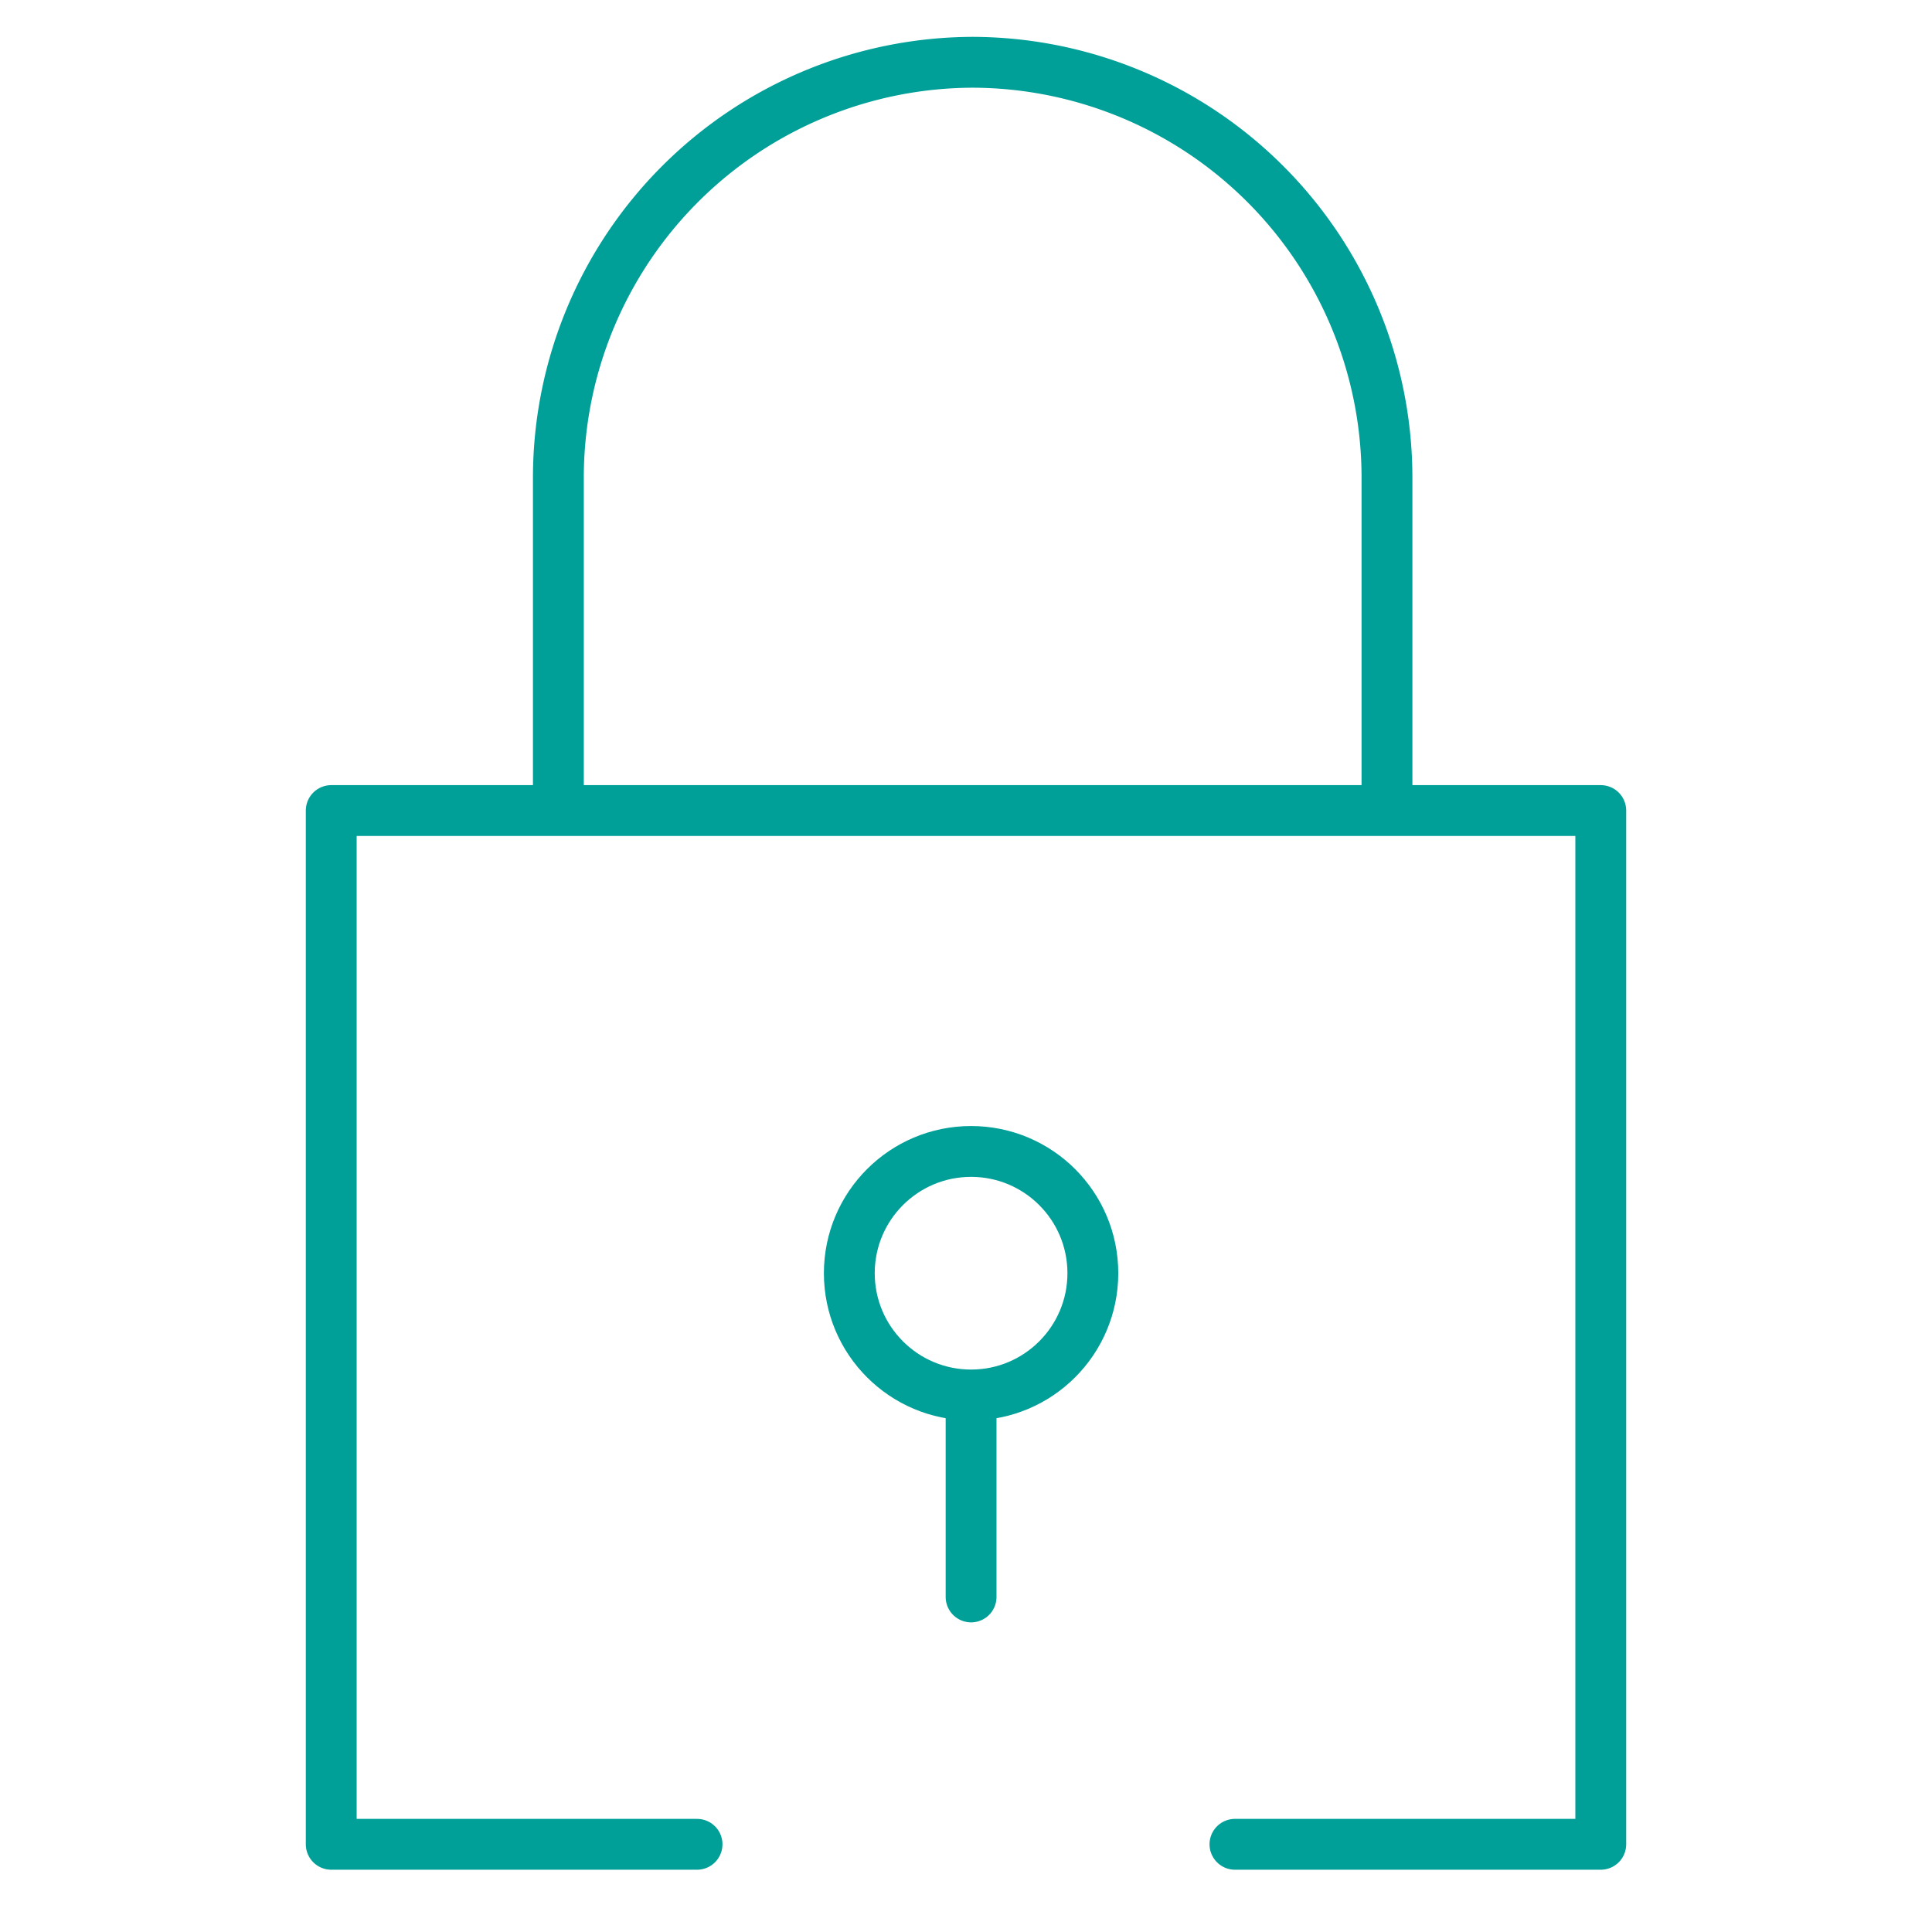
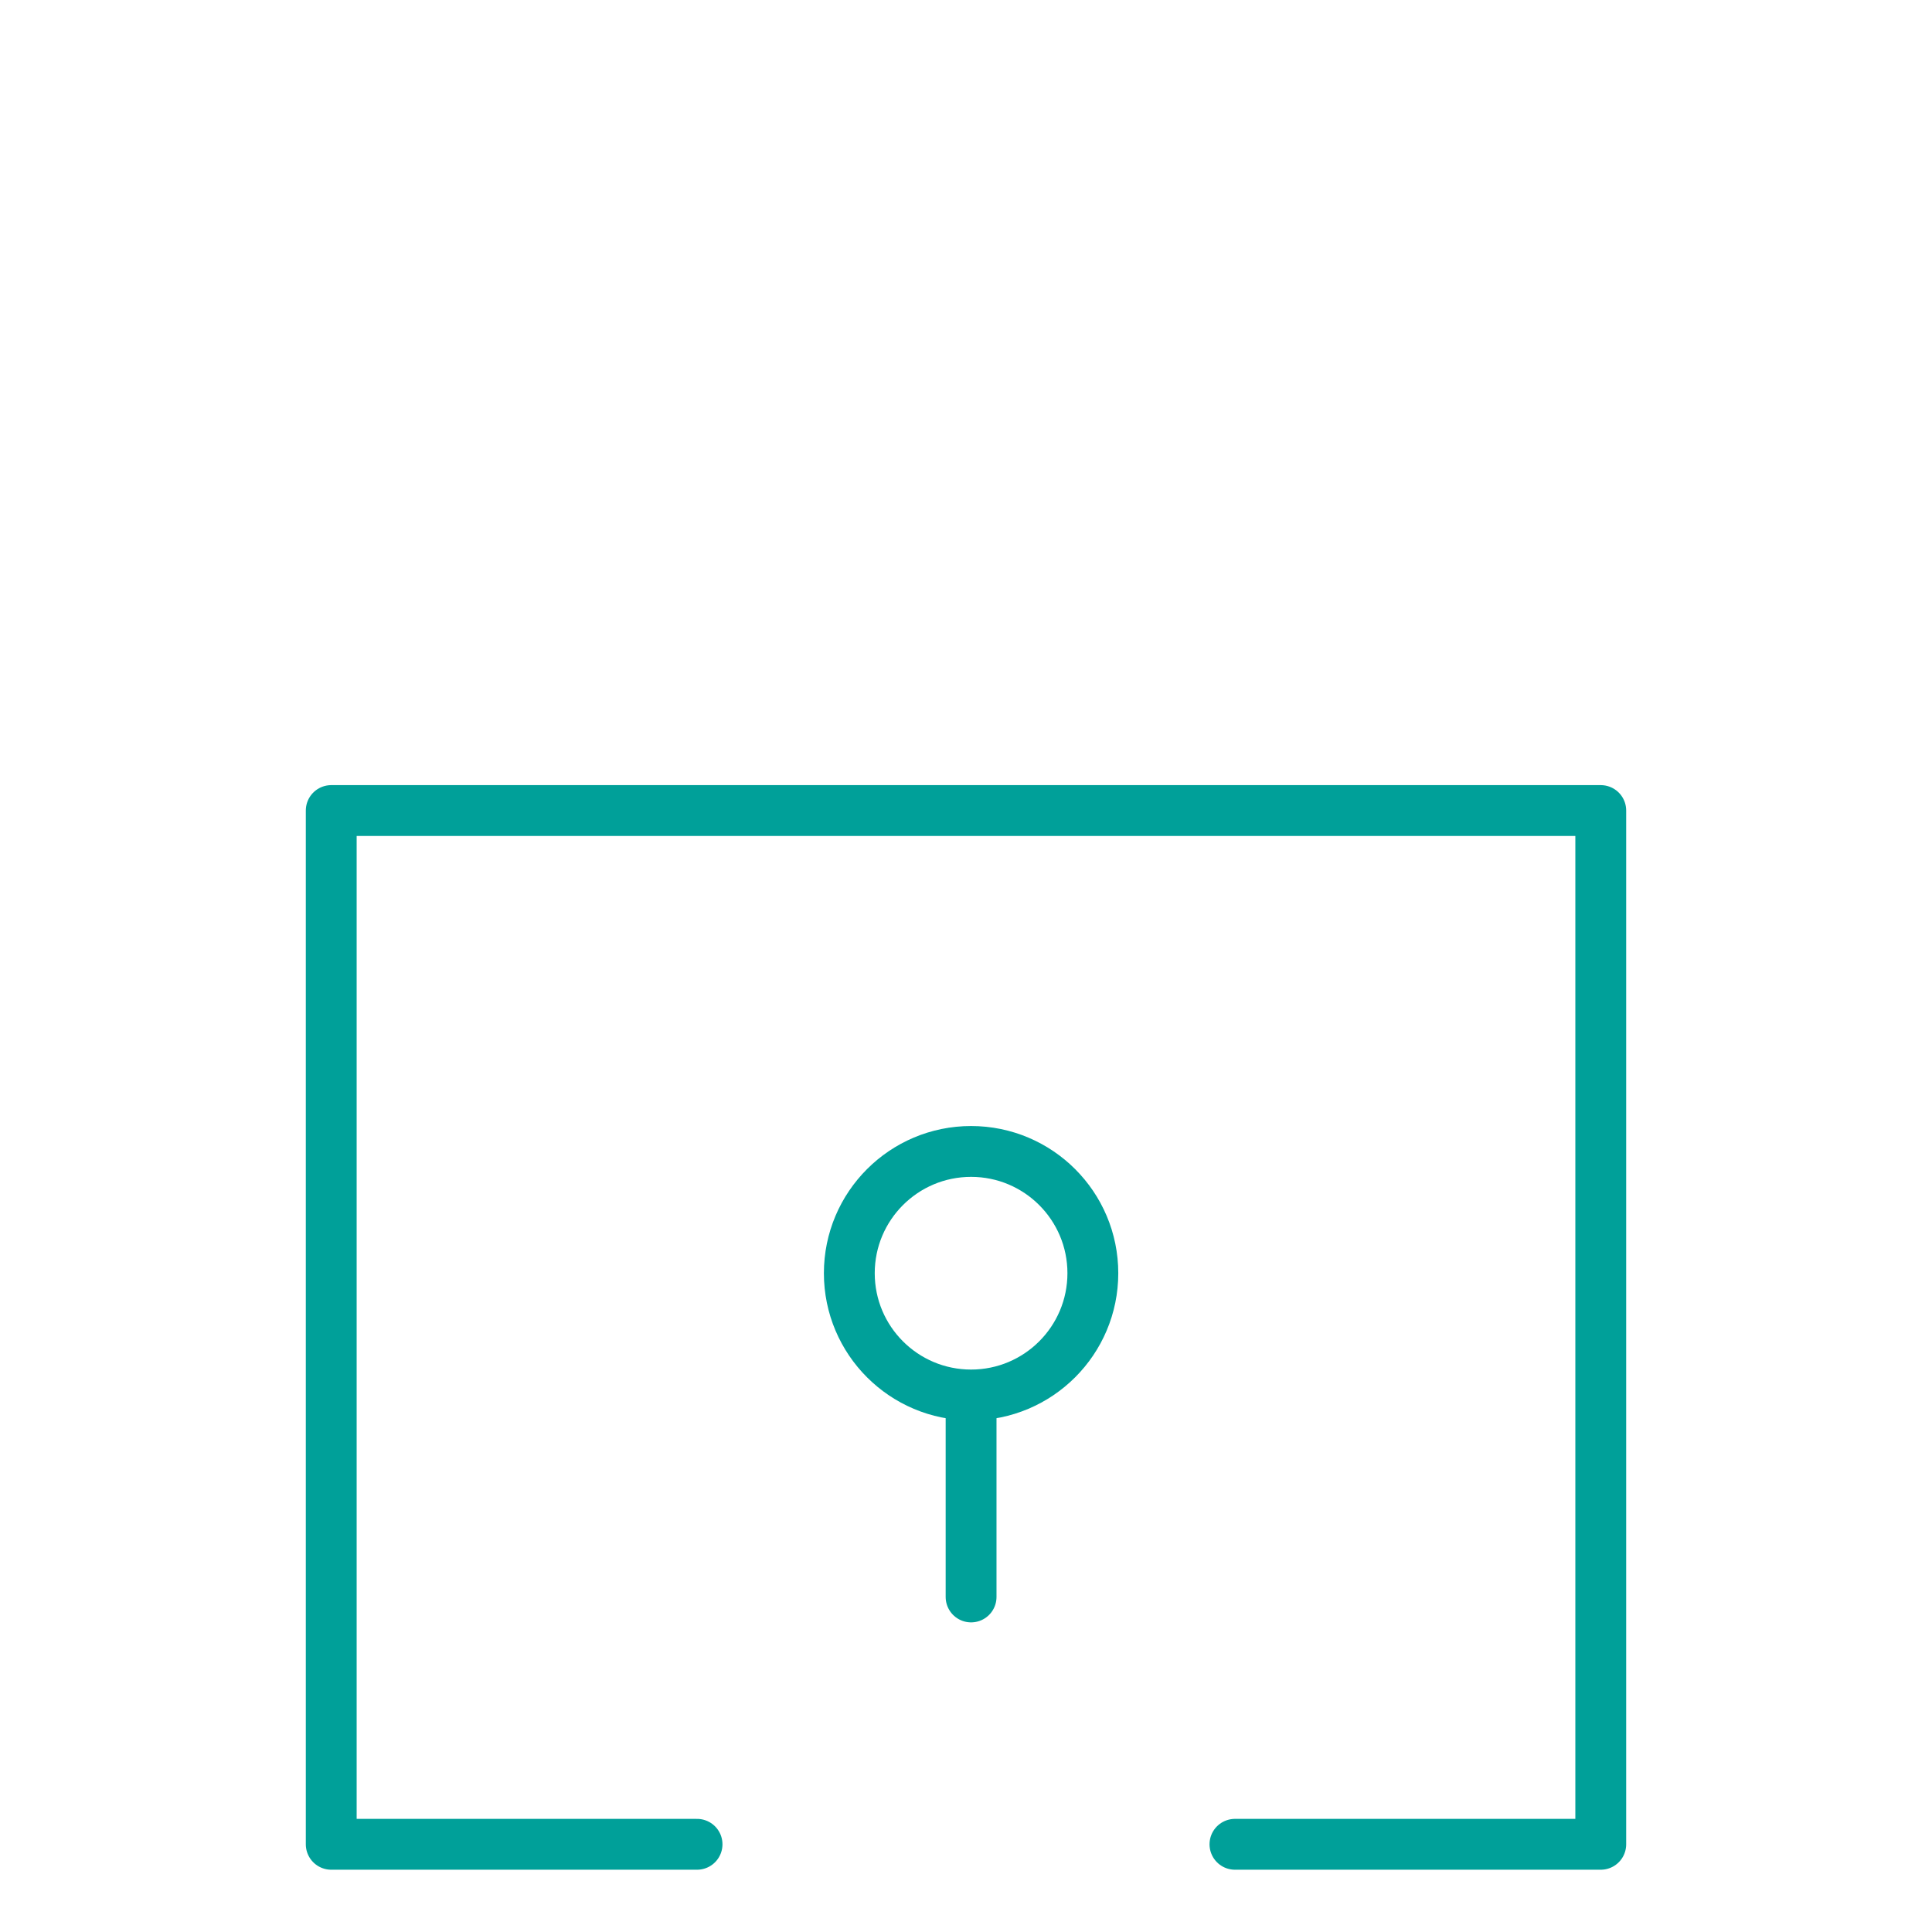
<svg xmlns="http://www.w3.org/2000/svg" id="Layer_1" data-name="Layer 1" viewBox="0 0 152 152">
  <defs>
    <style>.cls-1{fill:none;stroke:#00a099;stroke-linecap:round;stroke-linejoin:round;stroke-width:4px;}</style>
  </defs>
  <title>icon-secure-data-disposal-light</title>
  <polyline class="cls-1" points="54.84 145.1 26.06 145.1 26.06 63.77 125.94 63.77 125.94 145.1 97.16 145.1" />
-   <path class="cls-1" d="M43.93,62.37V37.5A32.7,32.7,0,0,1,76.53,4.9h0a32.69,32.69,0,0,1,32.59,32.6V62.37" />
  <line class="cls-1" x1="76.4" y1="111.14" x2="76.4" y2="125.64" />
  <circle class="cls-1" cx="76.4" cy="100.17" r="9.58" />
</svg>